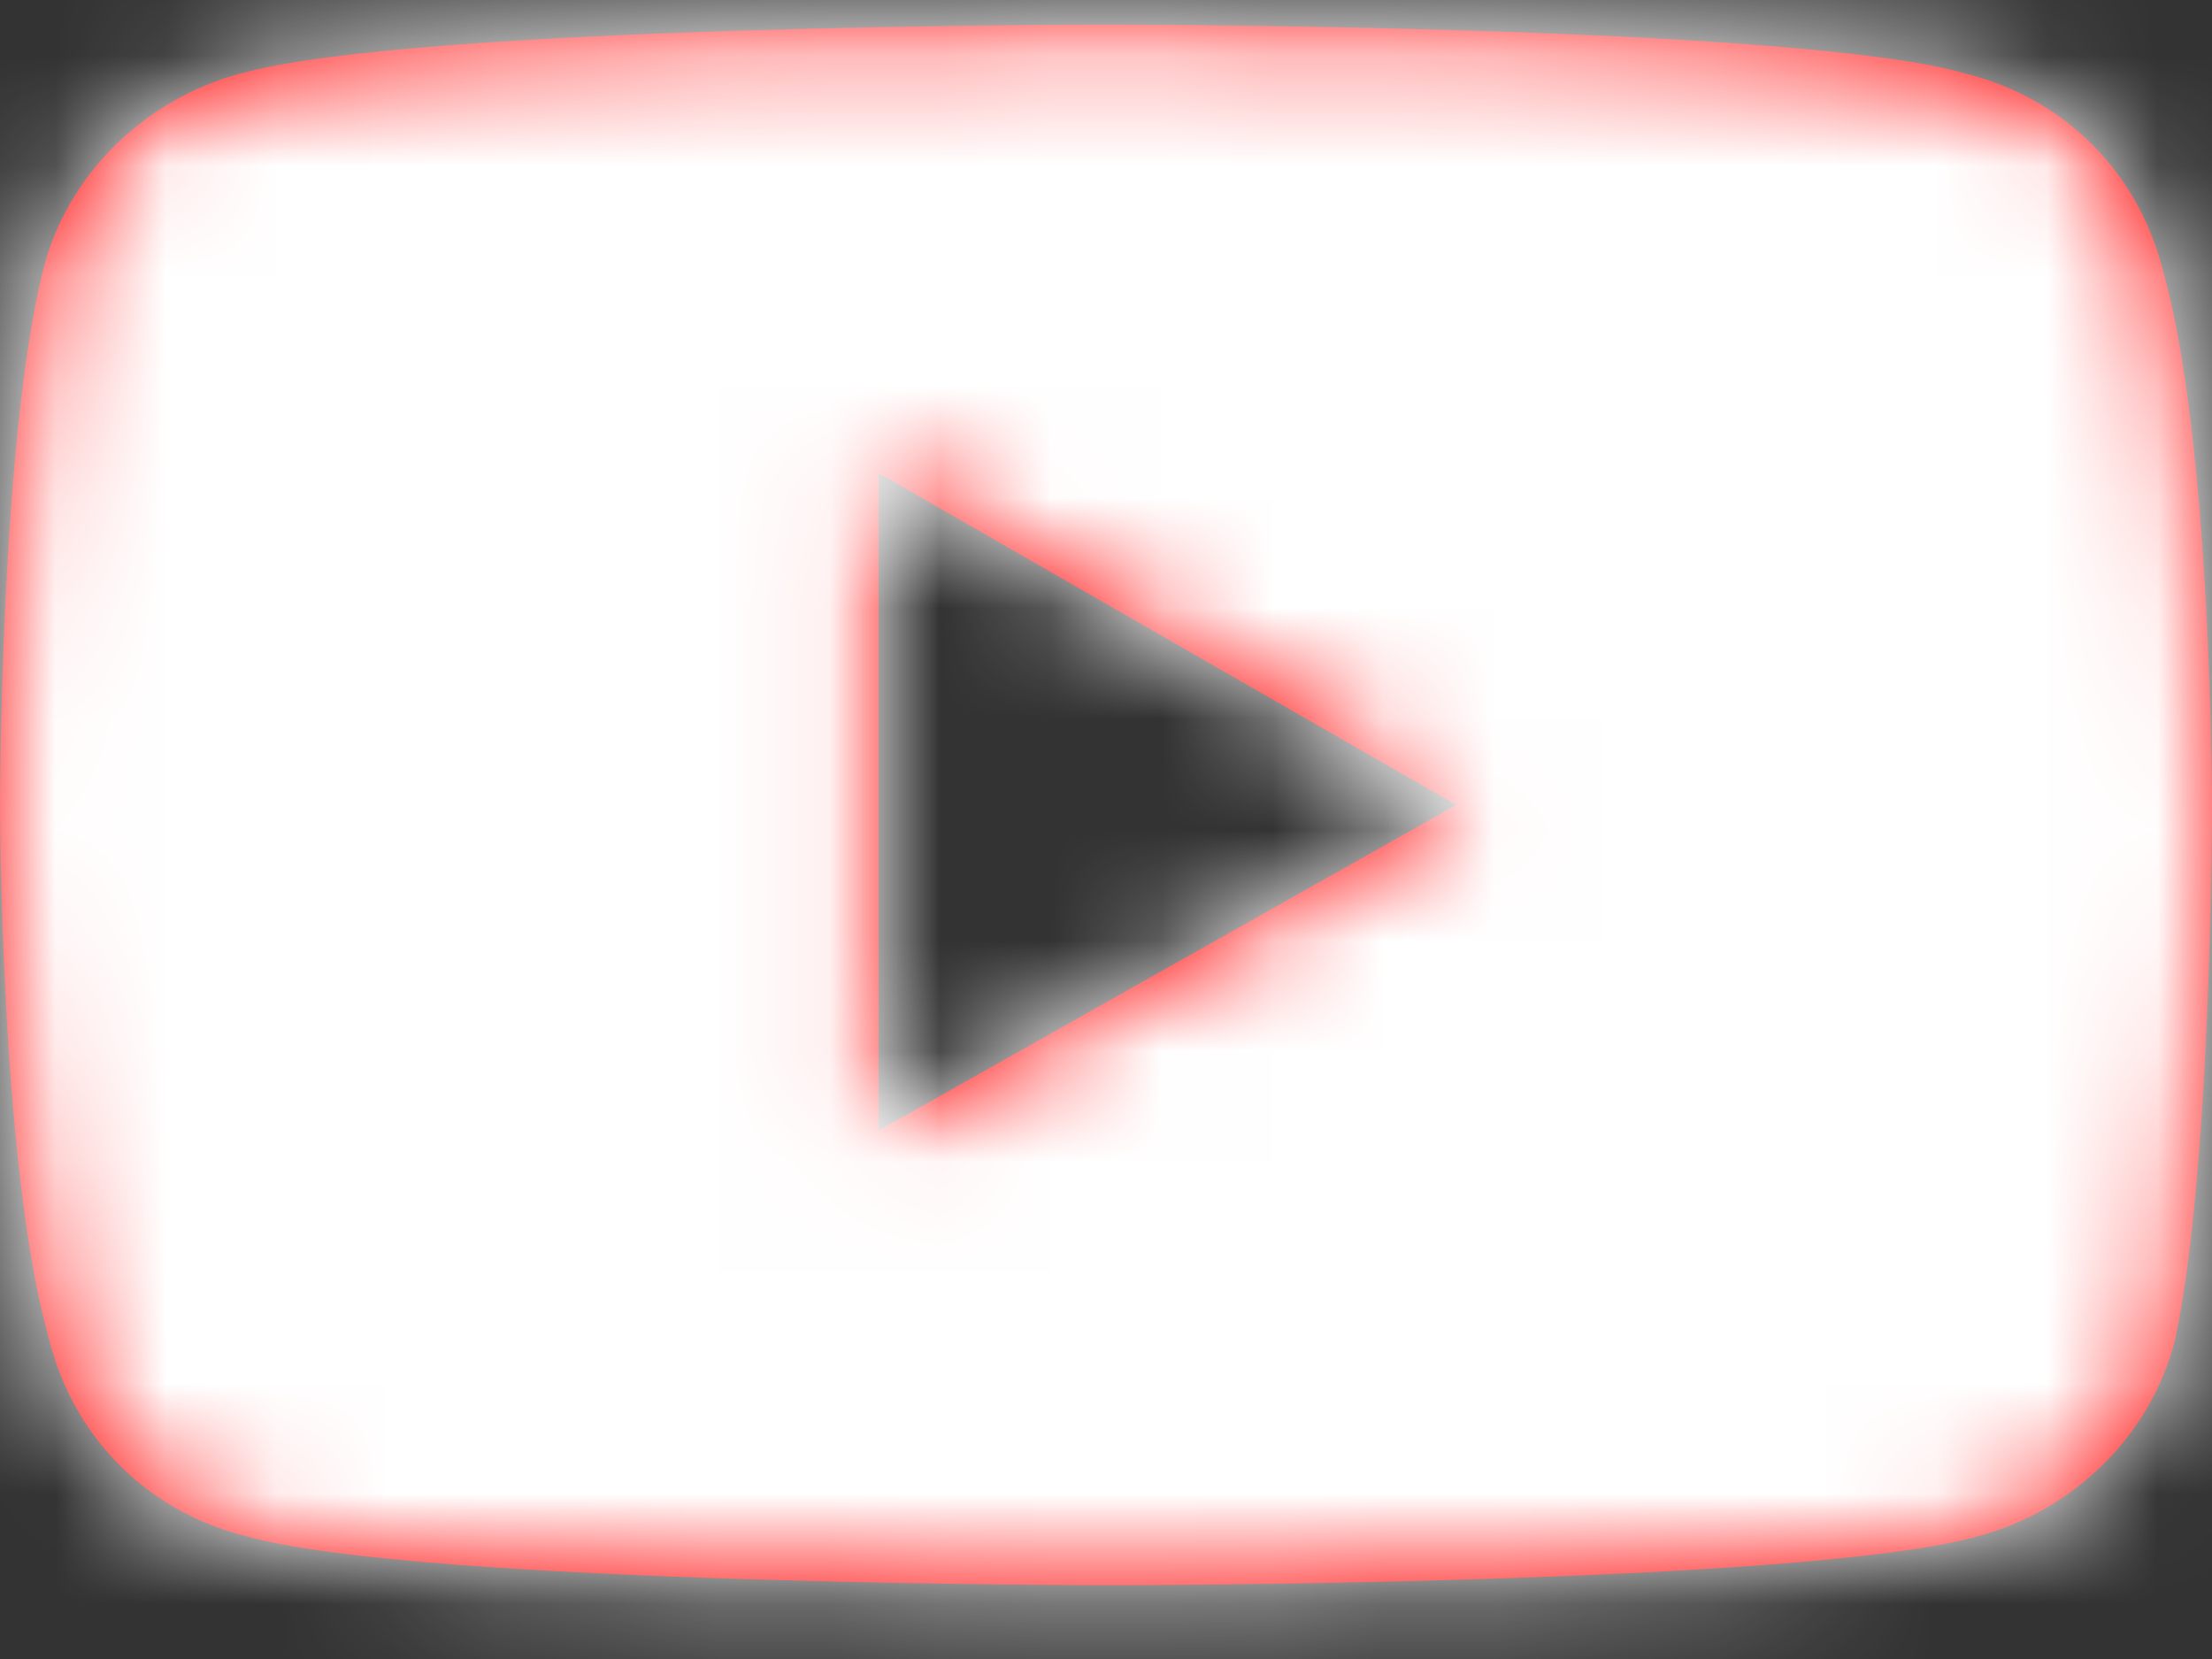
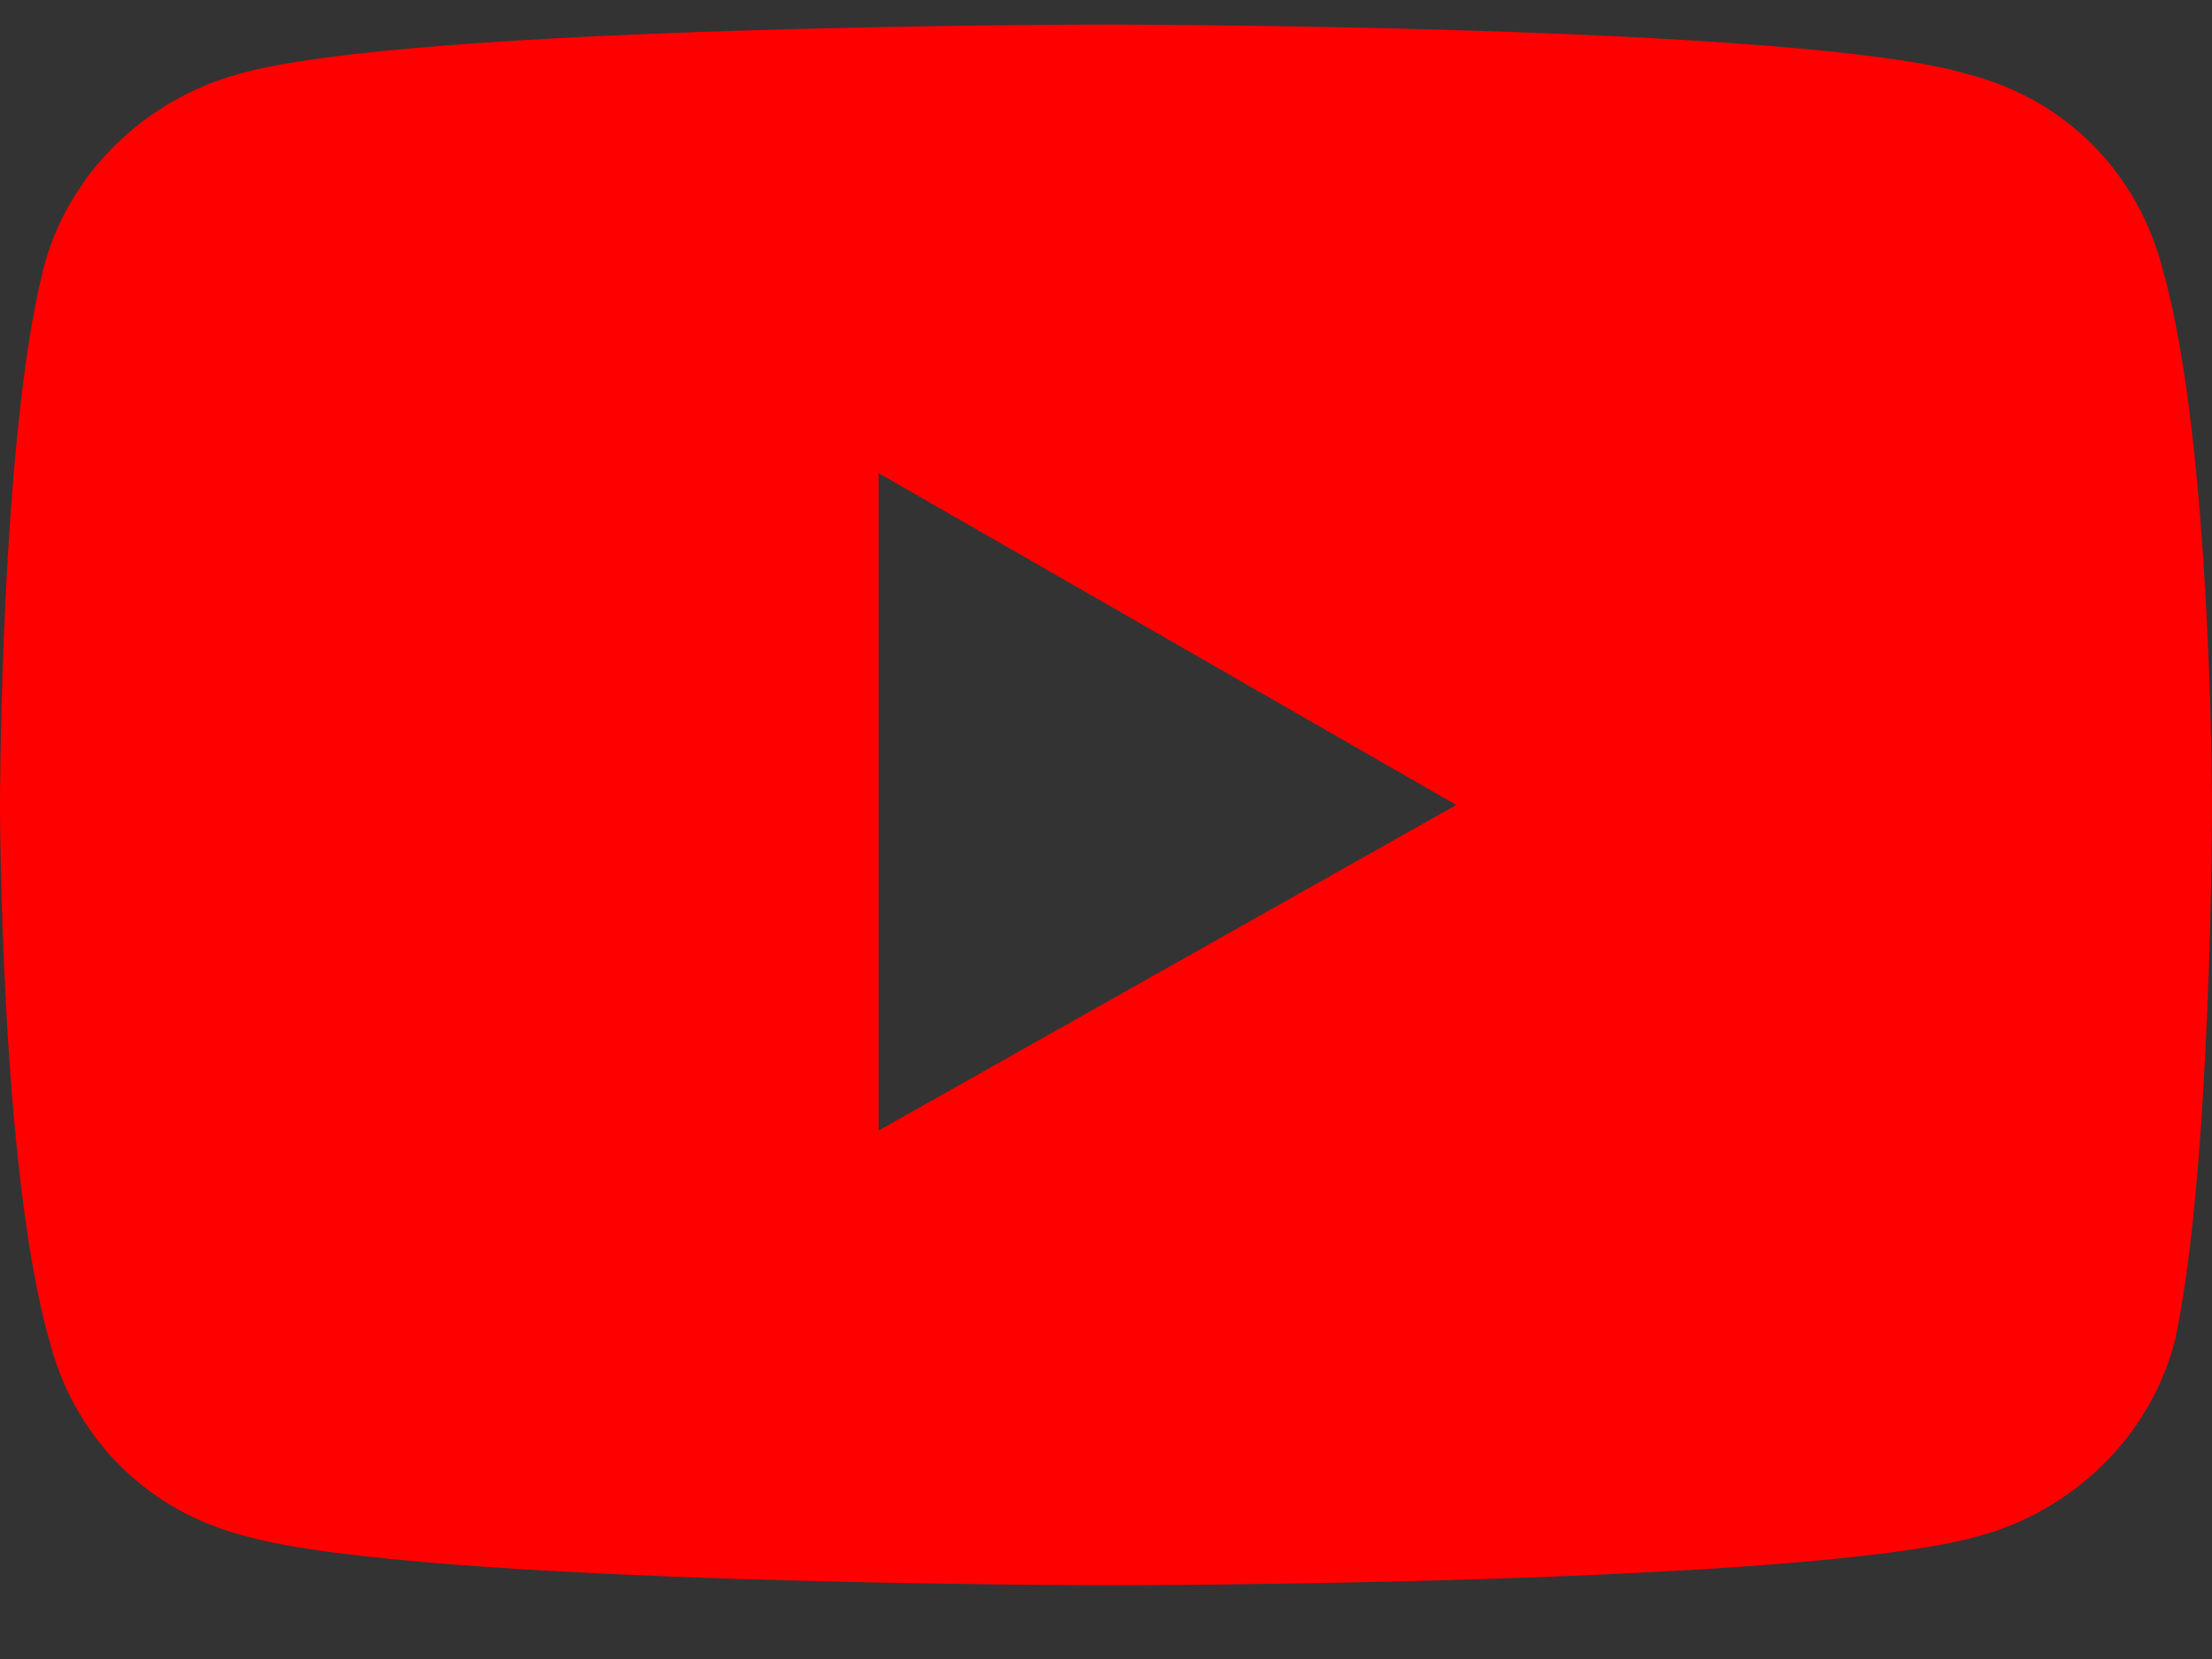
<svg xmlns="http://www.w3.org/2000/svg" xmlns:xlink="http://www.w3.org/1999/xlink" width="20px" height="15px" viewBox="0 0 20 15" version="1.1">
  <rect x="0" y="0" width="20" height="15" fill="#333333" stroke="none" />
  <title>icons/facebook/24  </title>
  <desc>Created with Sketch.</desc>
  <defs>
    <path d="M19.556,2.444 C19.333,1.556 18.667,0.889 17.778,0.667 C16.278,0.222 10,0.222 10,0.222 C10,0.222 3.722,0.222 2.167,0.667 C1.333,0.889 0.611,1.556 0.389,2.444 C0,4 0,7.278 0,7.278 C0,7.278 0,10.556 0.444,12.111 C0.667,13 1.333,13.667 2.222,13.889 C3.778,14.333 10.056,14.333 10.056,14.333 C10.056,14.333 16.333,14.333 17.889,13.889 C18.722,13.667 19.444,13 19.667,12.111 C20,10.556 20,7.278 20,7.278 C20,7.278 20,4 19.556,2.444 Z M7.944,10.222 L7.944,4.278 L13.167,7.278 L7.944,10.222 Z" id="path-1" />
  </defs>
  <g id="Symbols" stroke="none" stroke-width="1" fill="none" fill-rule="evenodd">
    <g id="Statischer-Footer-768" transform="translate(-58, -17)">
      <g id="Statischer-Footer">
        <g id="Social-Icons" transform="translate(24, 12)">
          <g id="icon/youtube/24-" transform="translate(32, 0)">
            <g id="ERGO_Icon_UI_youtube_rgb_red" transform="translate(2, 5)">
              <mask id="mask-2" fill="white">
                <use xlink:href="#path-1" />
              </mask>
              <use id="Shape" fill="#FF0000" fill-rule="nonzero" xlink:href="#path-1" />
              <g id="color/greyscale/white" mask="url(#mask-2)" fill="#FFFFFF">
                <g transform="translate(-2, -5)" id="Rectangle-Copy-7">
-                   <polygon points="0 0 24 0 24 24 0 24" />
-                 </g>
+                   </g>
              </g>
            </g>
          </g>
        </g>
      </g>
    </g>
  </g>
</svg>